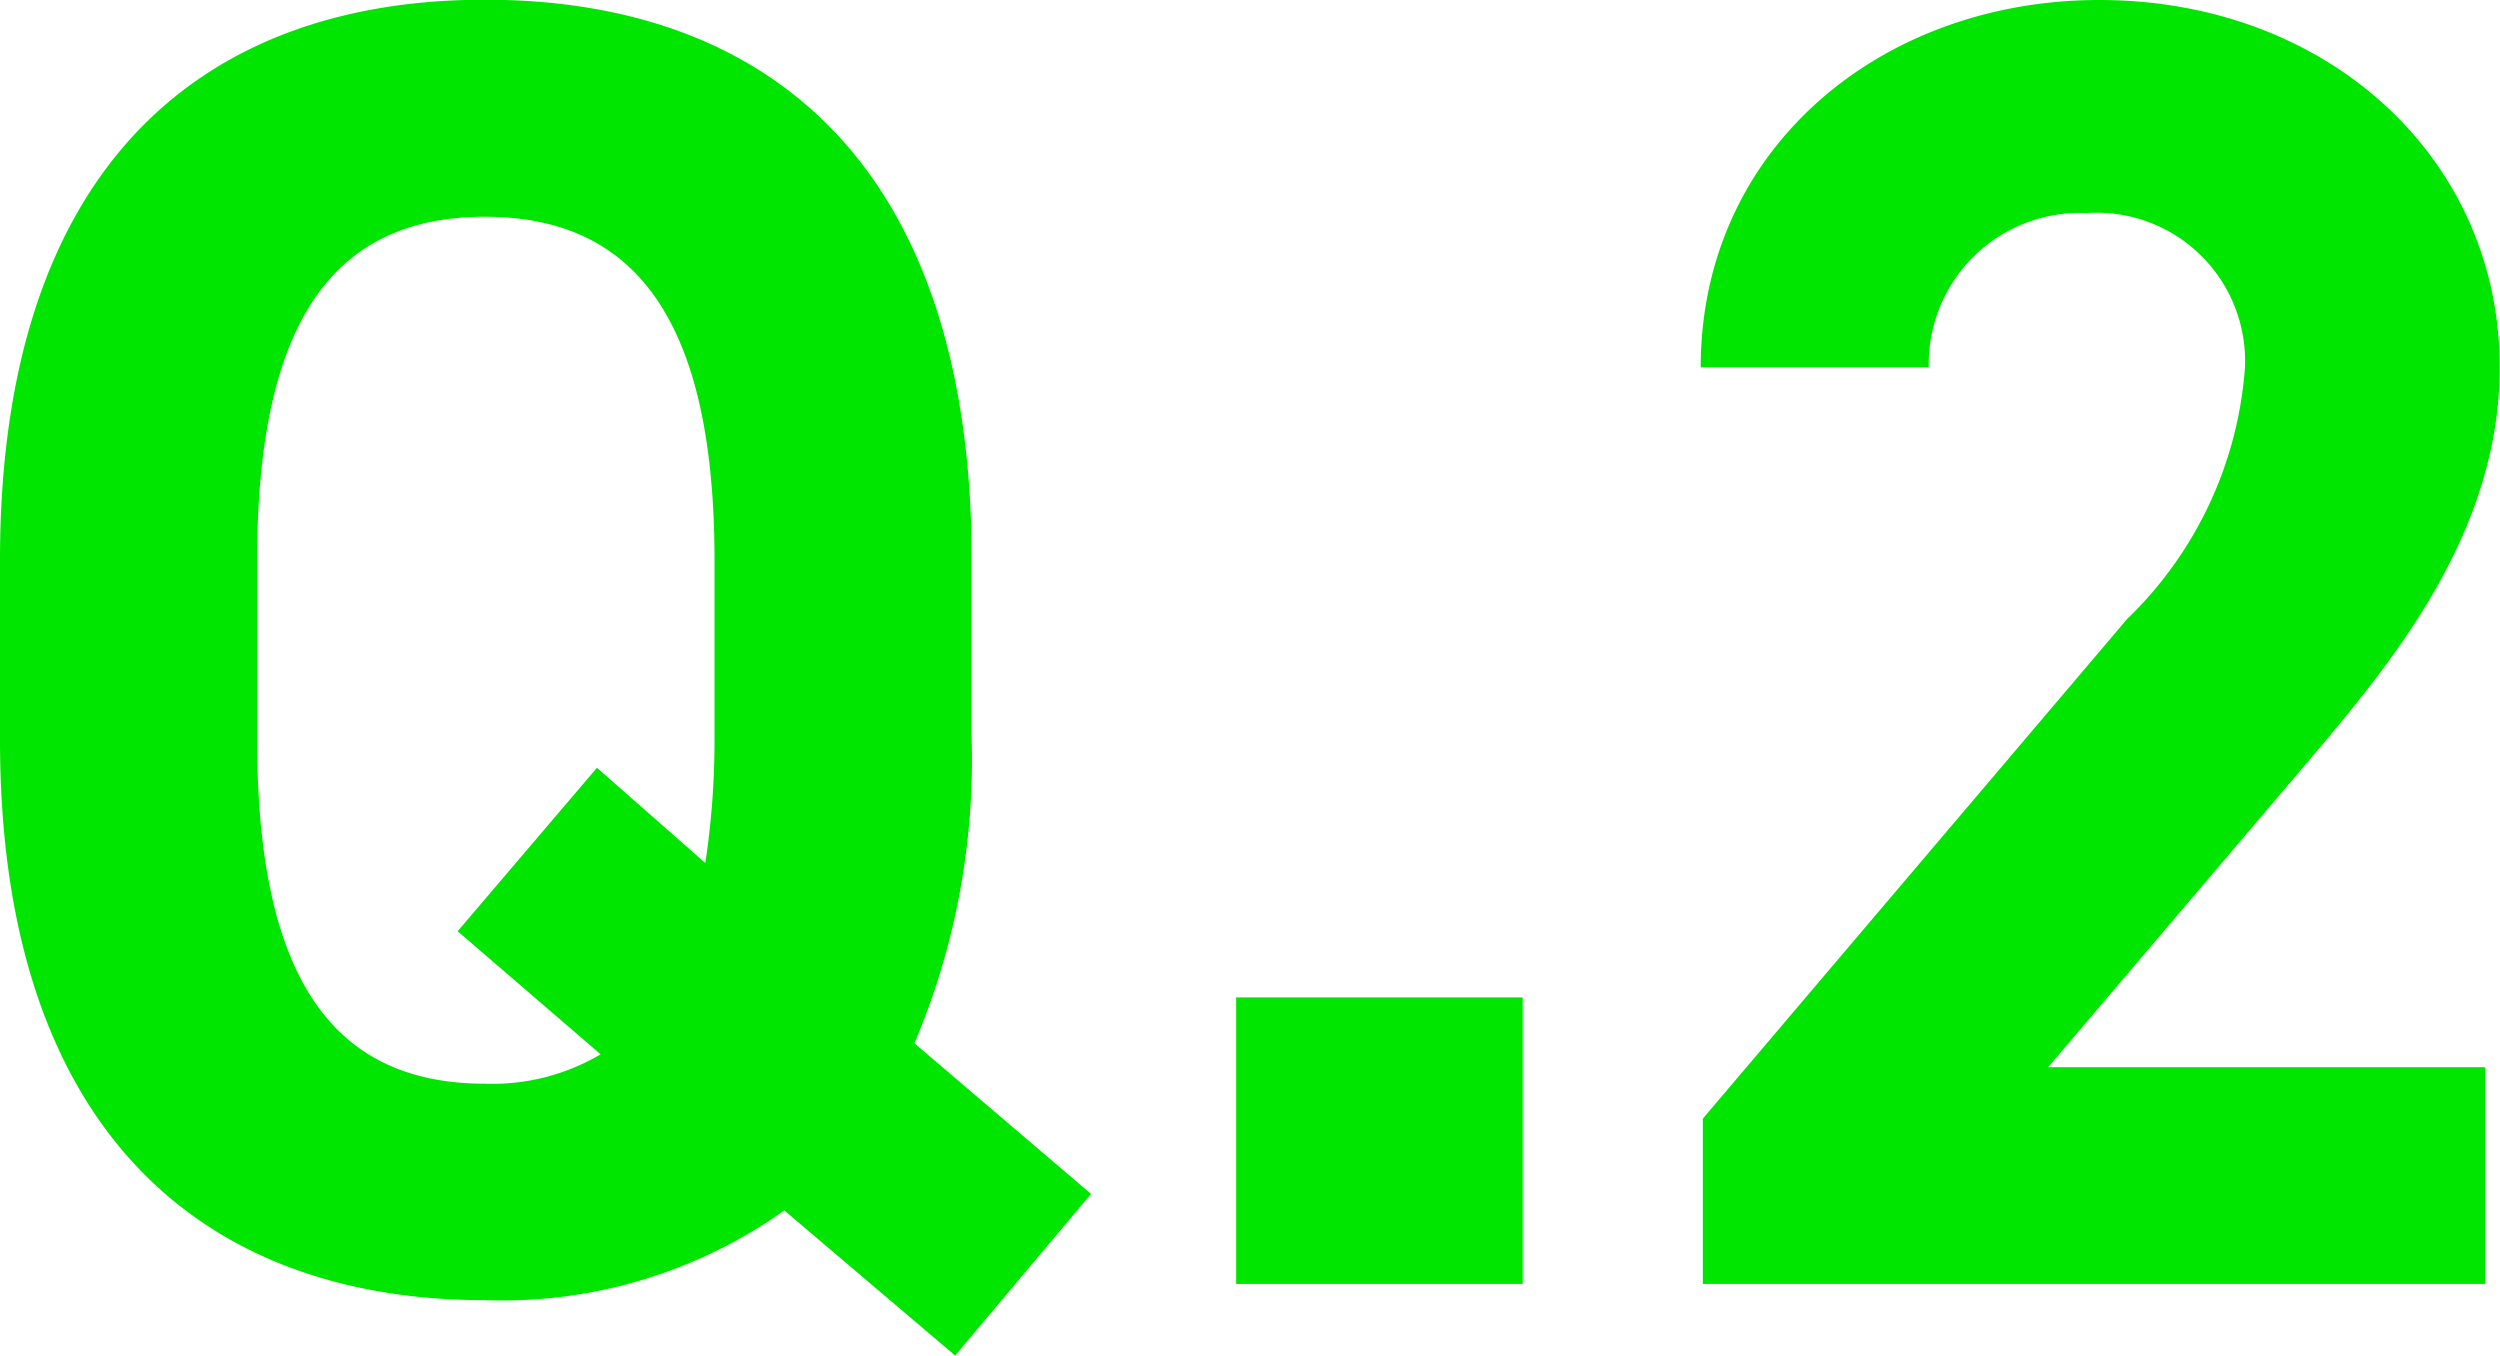
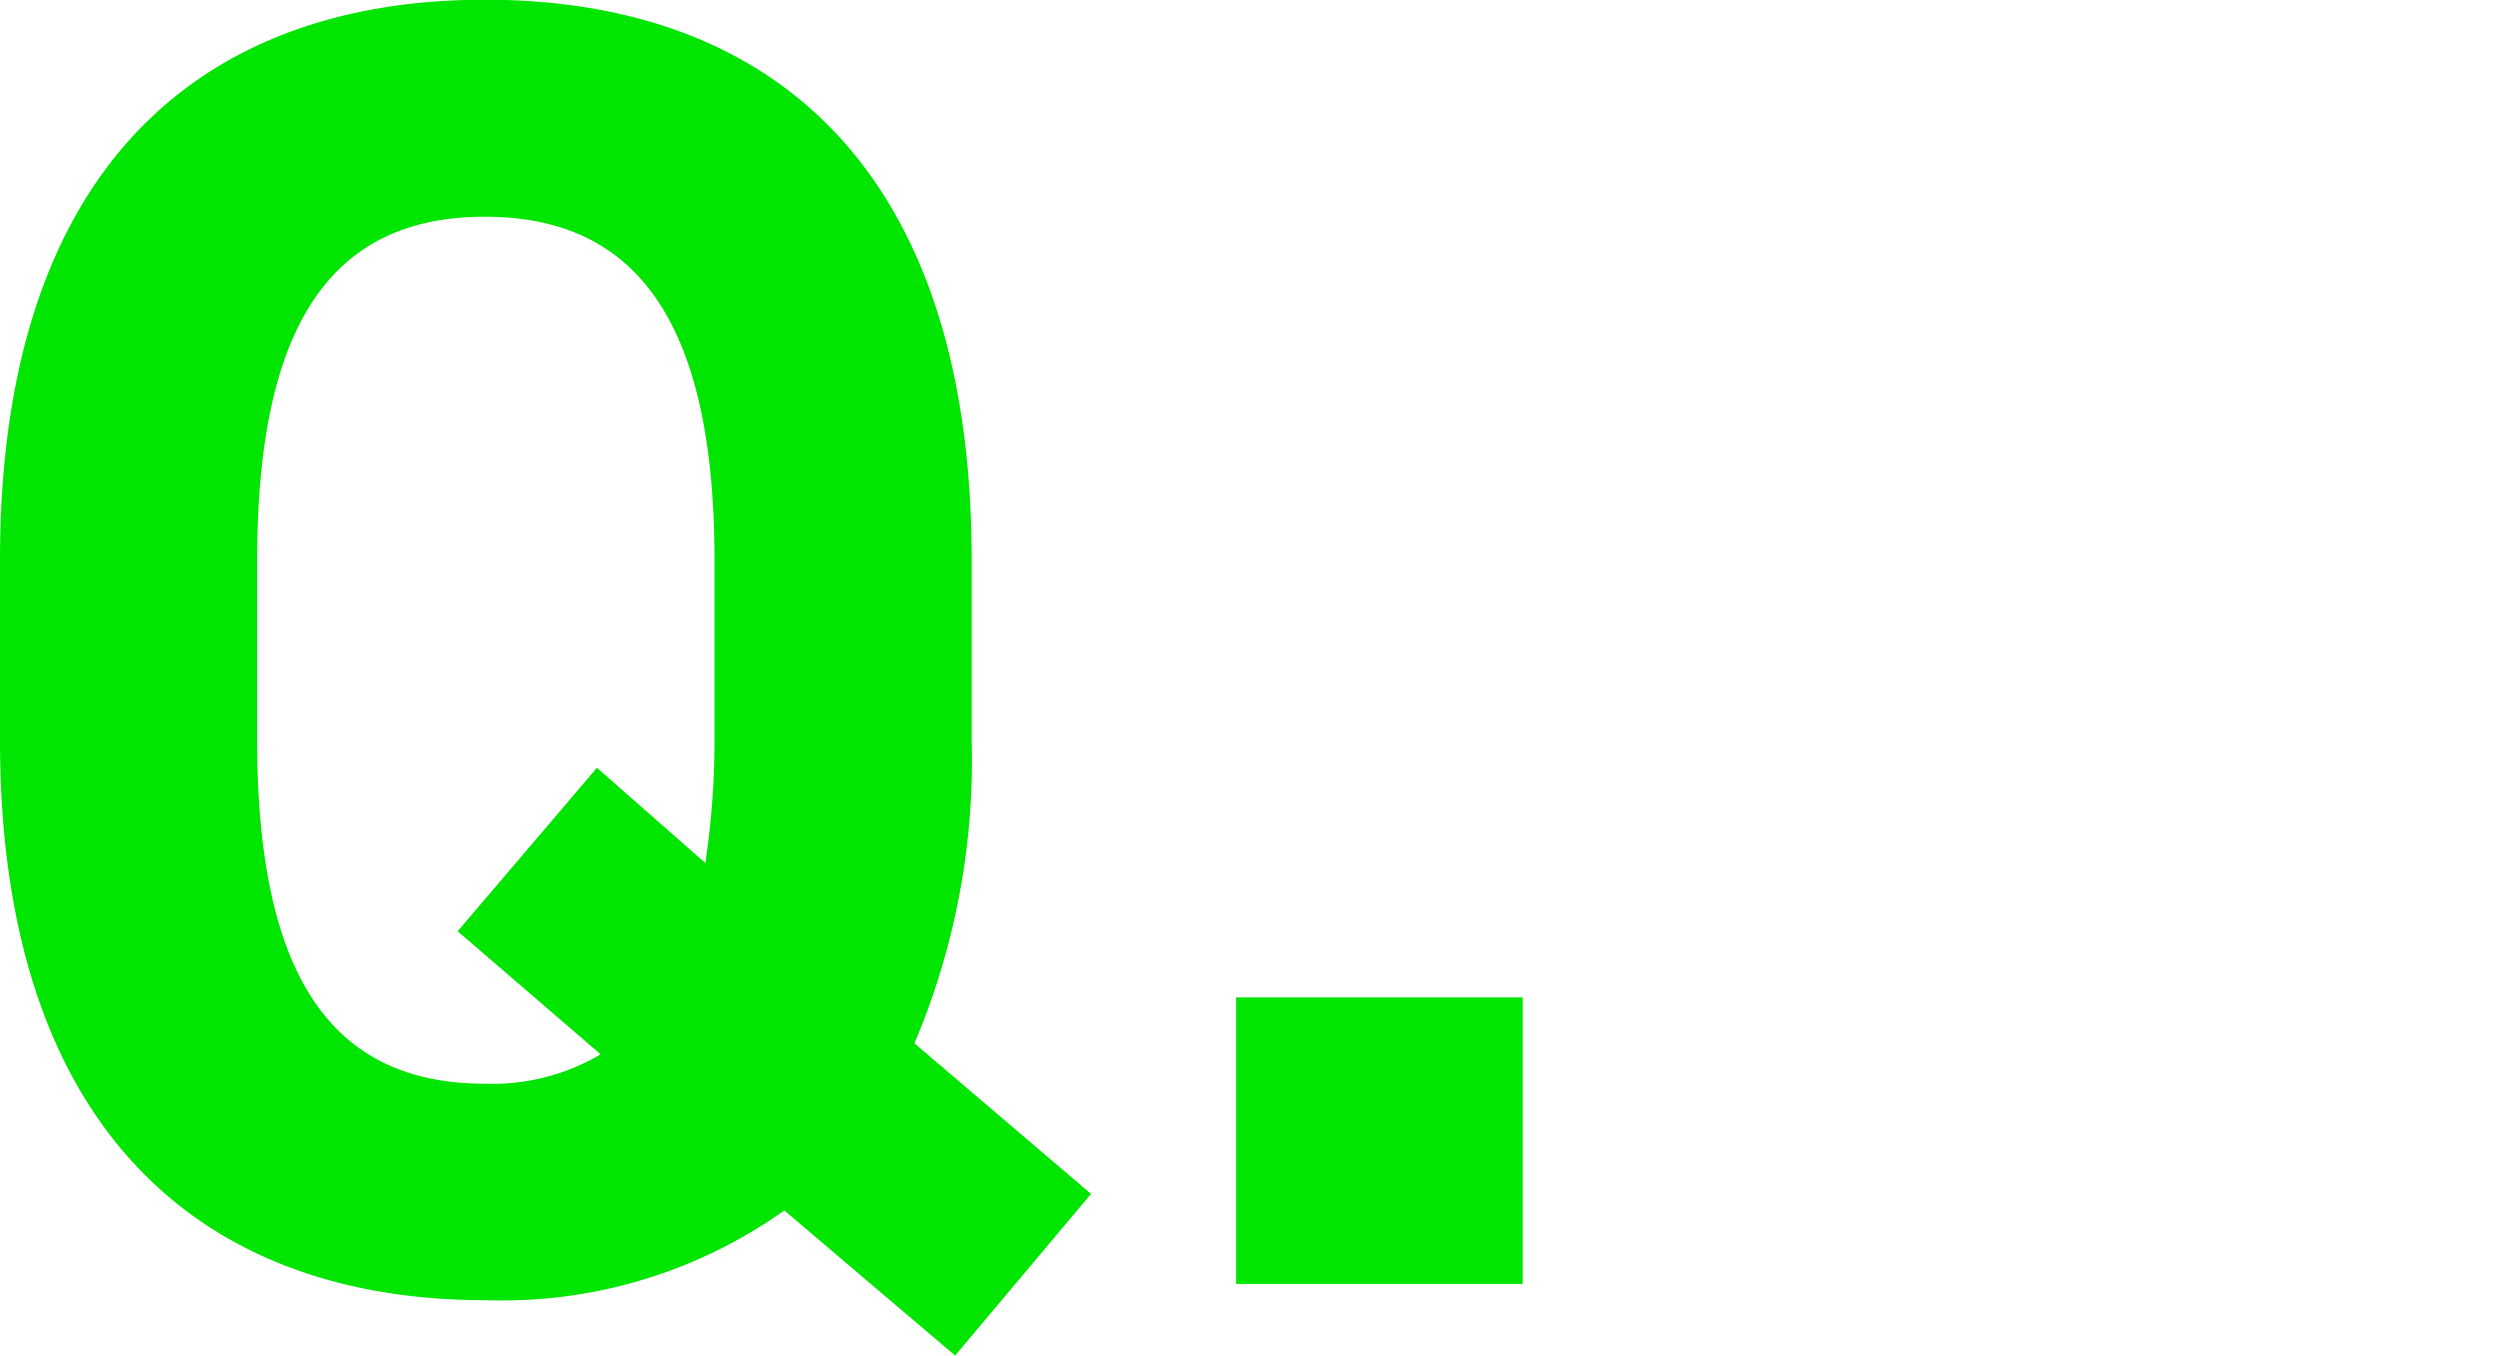
<svg xmlns="http://www.w3.org/2000/svg" width="35.388" height="19.188" viewBox="0 0 35.388 19.188">
  <g transform="translate(-16.222 -17.826)">
    <path d="M14.976-7.7v-2.548c0-5.538-2.834-7.93-6.89-7.93-4.03,0-6.864,2.392-6.864,7.93V-7.7c0,5.486,2.834,7.93,6.864,7.93A6.891,6.891,0,0,0,12.324-1.04l2.418,2.054,1.924-2.288-2.5-2.132A10.265,10.265,0,0,0,14.976-7.7ZM4.862-10.244c0-3.432,1.118-4.862,3.224-4.862s3.25,1.43,3.25,4.862V-7.7a11.614,11.614,0,0,1-.13,1.742L9.672-7.306,7.7-4.992,9.724-3.25a3.011,3.011,0,0,1-1.638.416c-2.106,0-3.224-1.43-3.224-4.862ZM22.776-4.056H18.72V0h4.056Z" transform="translate(15 36)" fill="#00e600" />
-     <path d="M12.4-3.068H6.214L9.906-7.41c1.144-1.352,2.7-3.2,2.7-5.564,0-2.964-2.444-5.2-5.668-5.2-3.094,0-5.642,2.106-5.642,5.2H4.524A2.14,2.14,0,0,1,6.76-15.158,2.1,2.1,0,0,1,9-12.974,5.494,5.494,0,0,1,7.332-9.412L1.326-2.34V0H12.4Z" transform="translate(39 36)" fill="#00e600" />
  </g>
</svg>